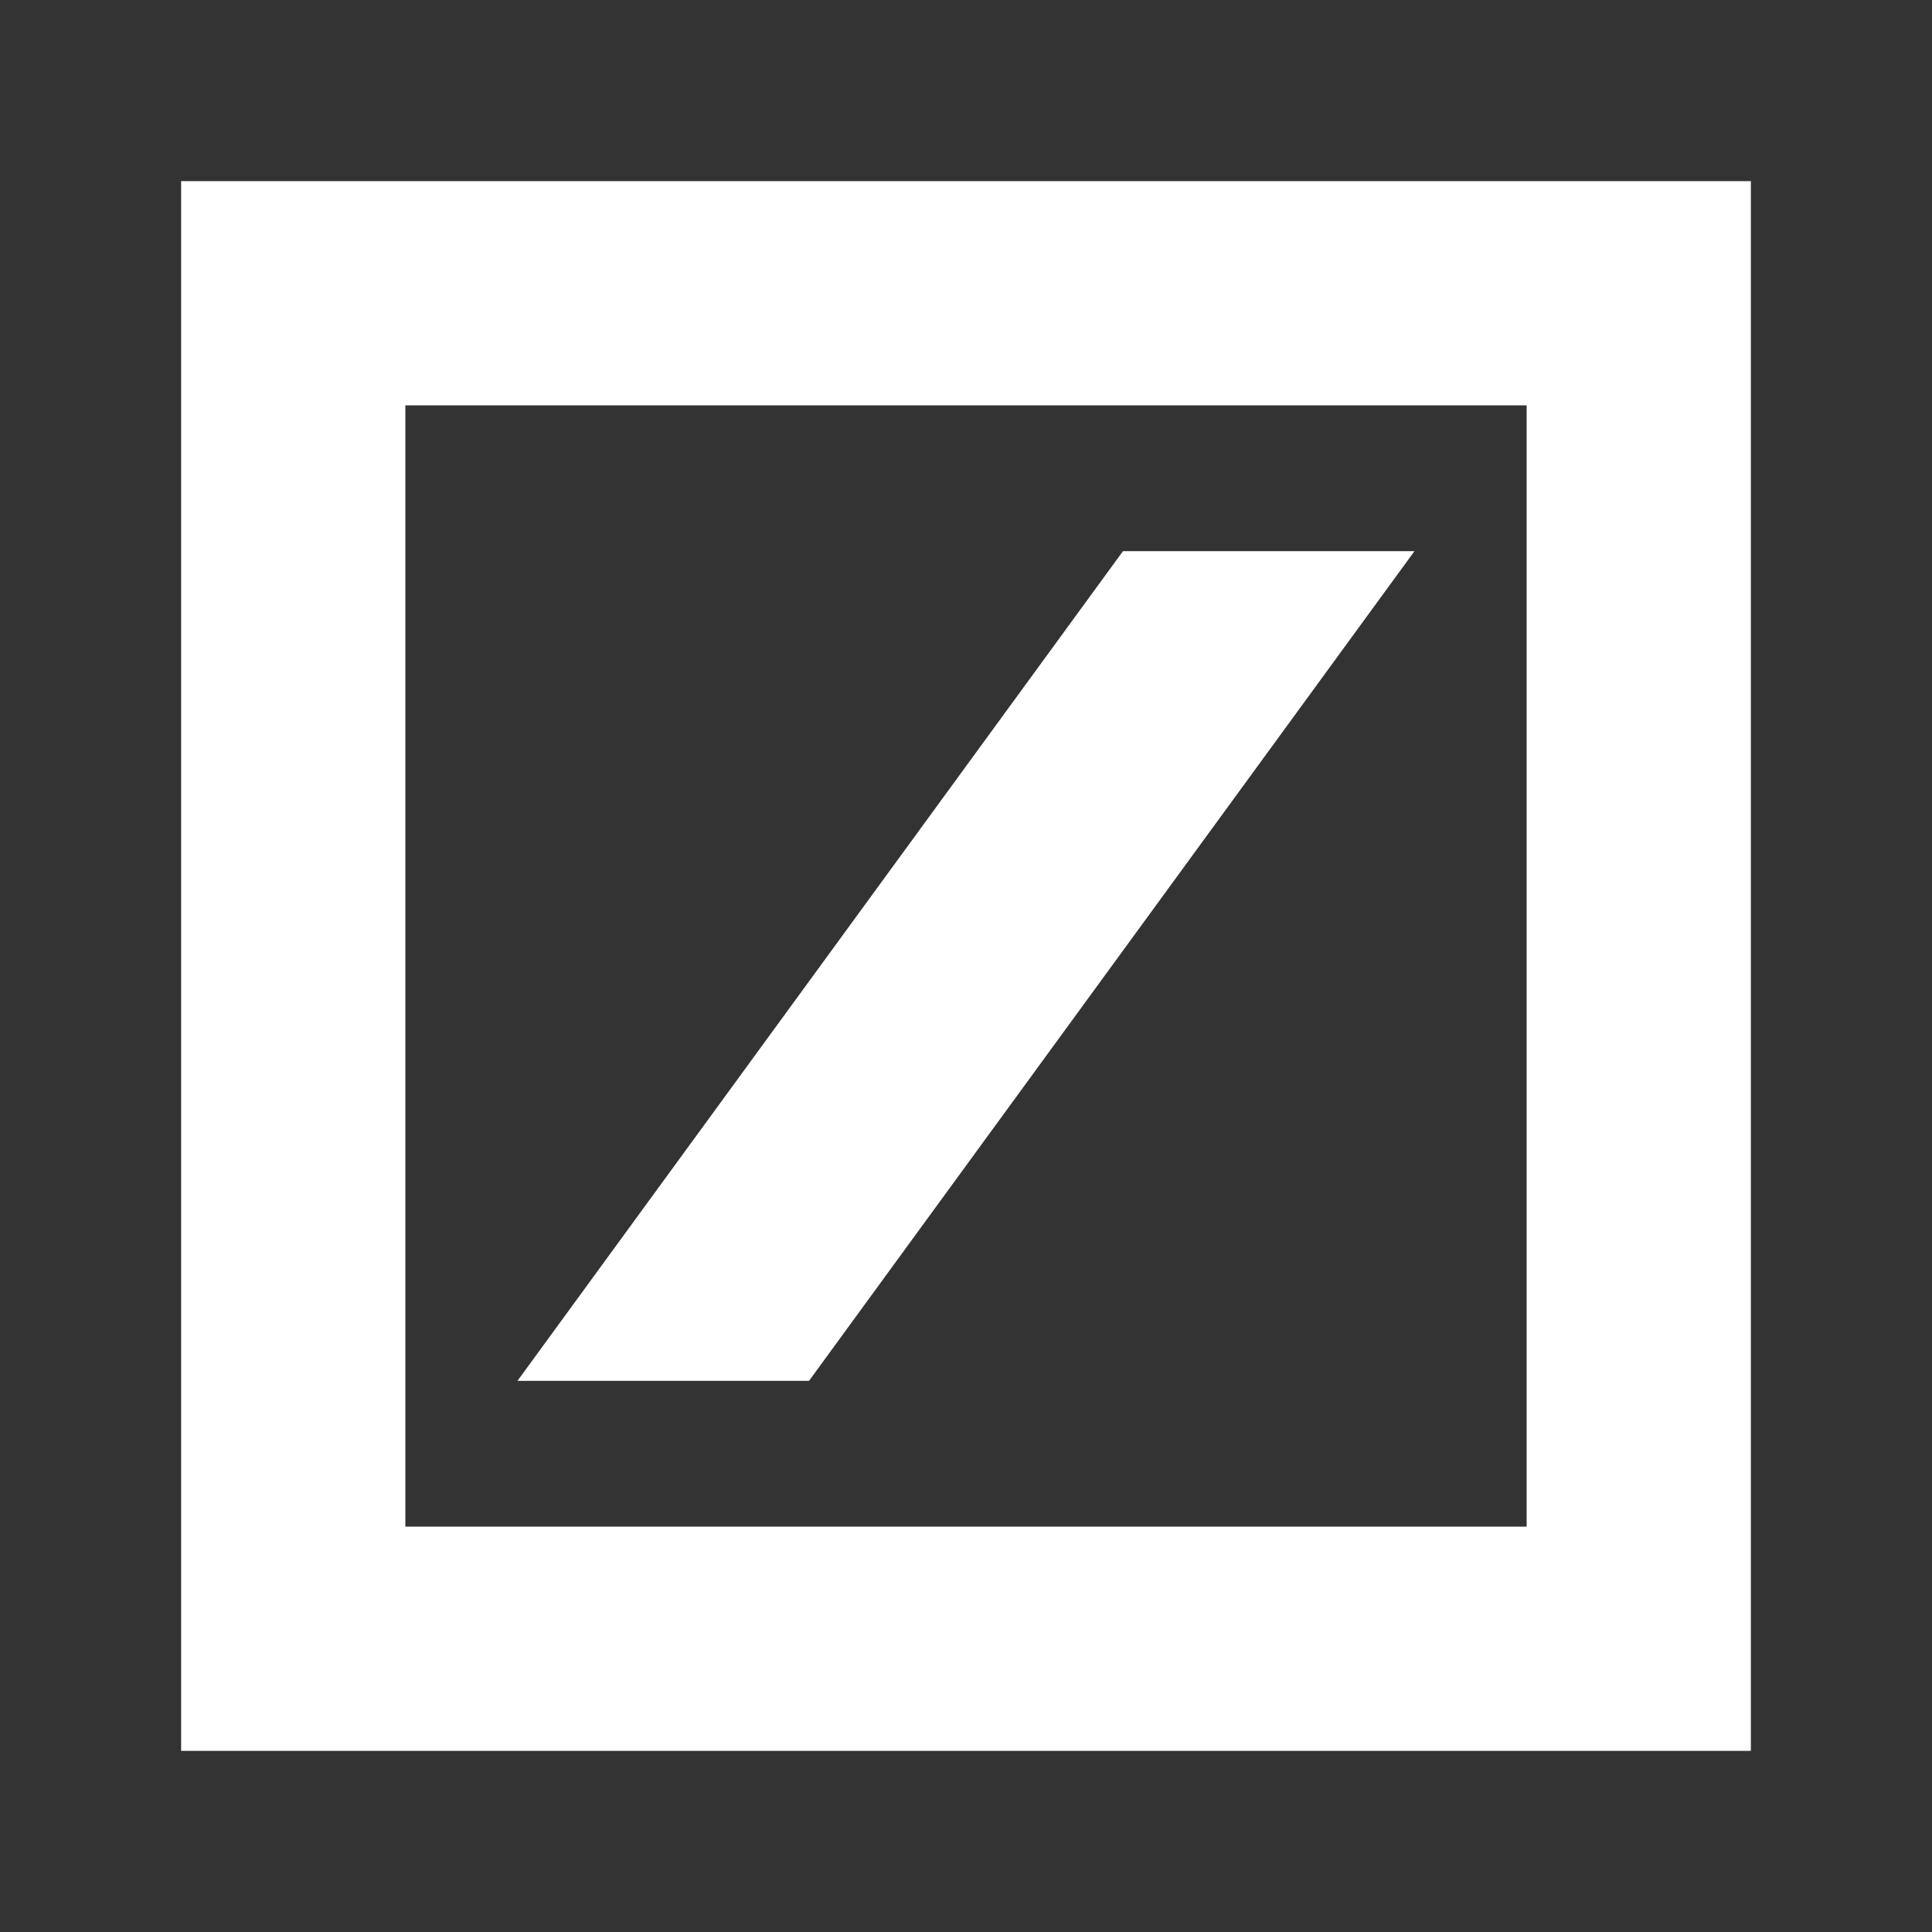
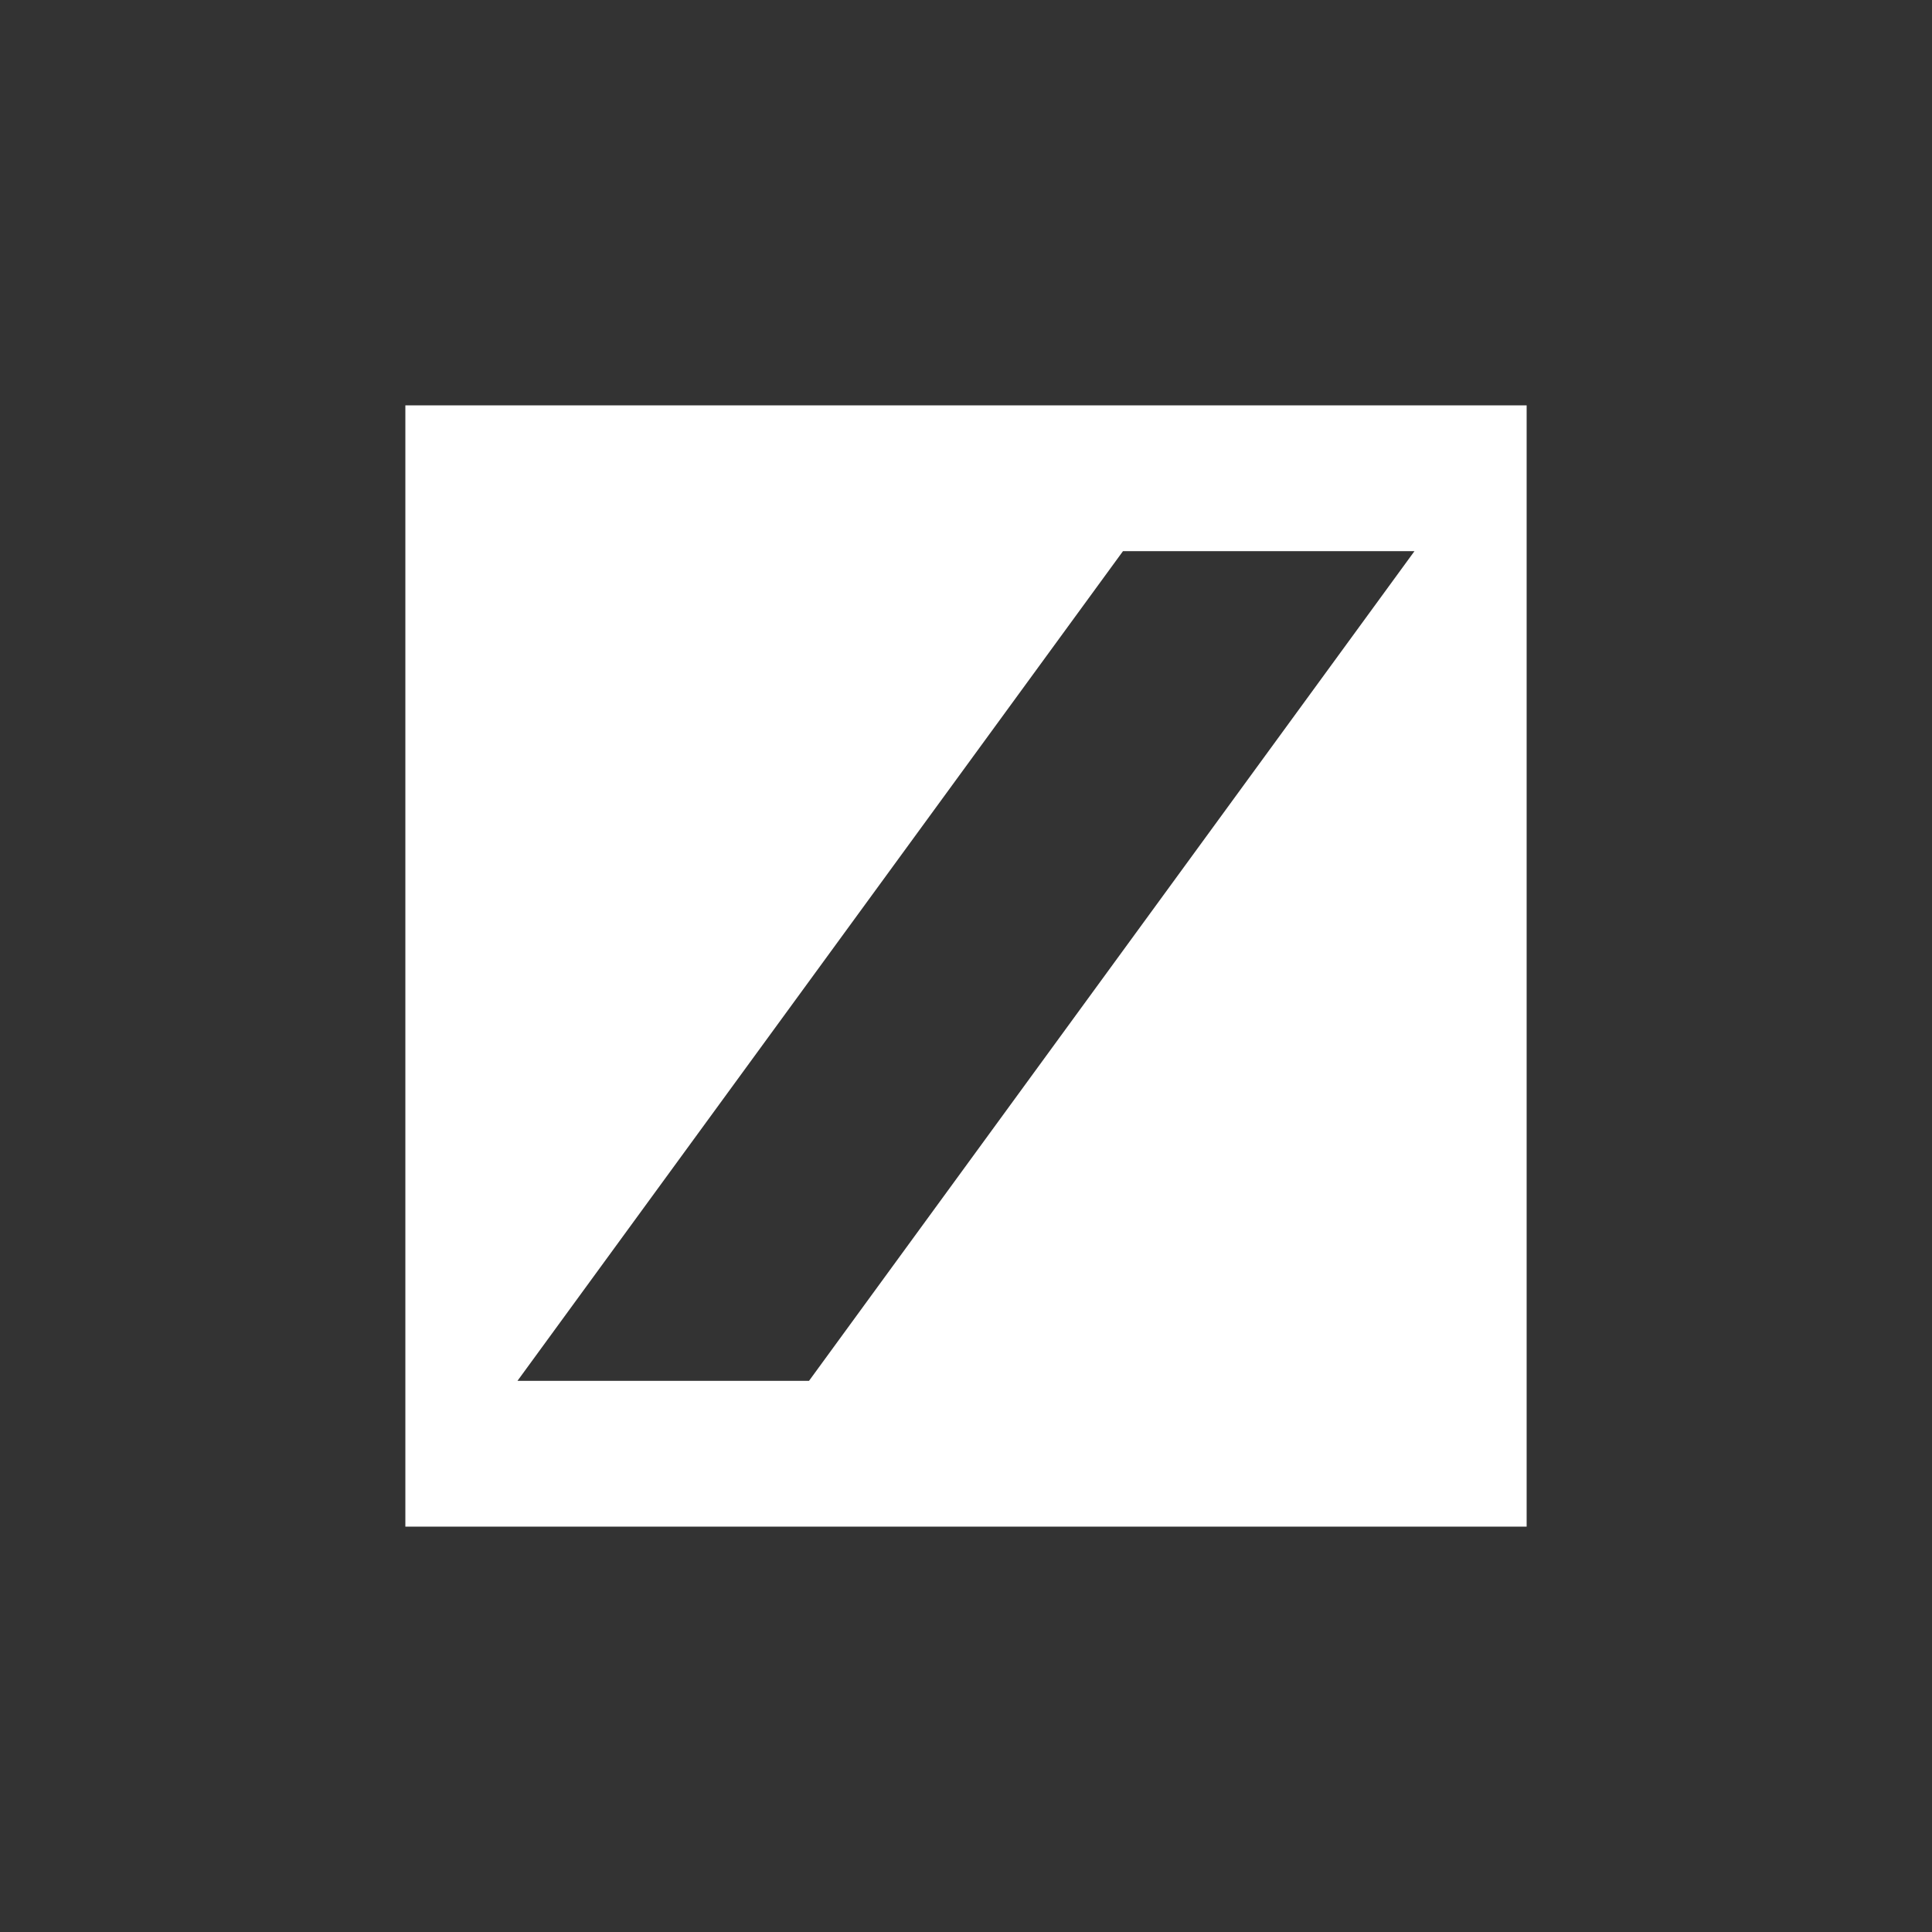
<svg xmlns="http://www.w3.org/2000/svg" width="32" height="32" viewBox="0 0 32 32" fill="none">
  <rect x="0" y="0" width="32" height="32" fill="#333333" stroke="none" />
-   <path fill-rule="evenodd" clip-rule="evenodd" d="M29 3H3V29H29V3ZM25.286 6.714H6.714V25.286H25.286V6.714ZM23.428 9.129H18.6L8.571 22.871H13.4L23.428 9.129Z" fill="white" />
+   <path fill-rule="evenodd" clip-rule="evenodd" d="M29 3H3V29V3ZM25.286 6.714H6.714V25.286H25.286V6.714ZM23.428 9.129H18.6L8.571 22.871H13.4L23.428 9.129Z" fill="white" />
</svg>